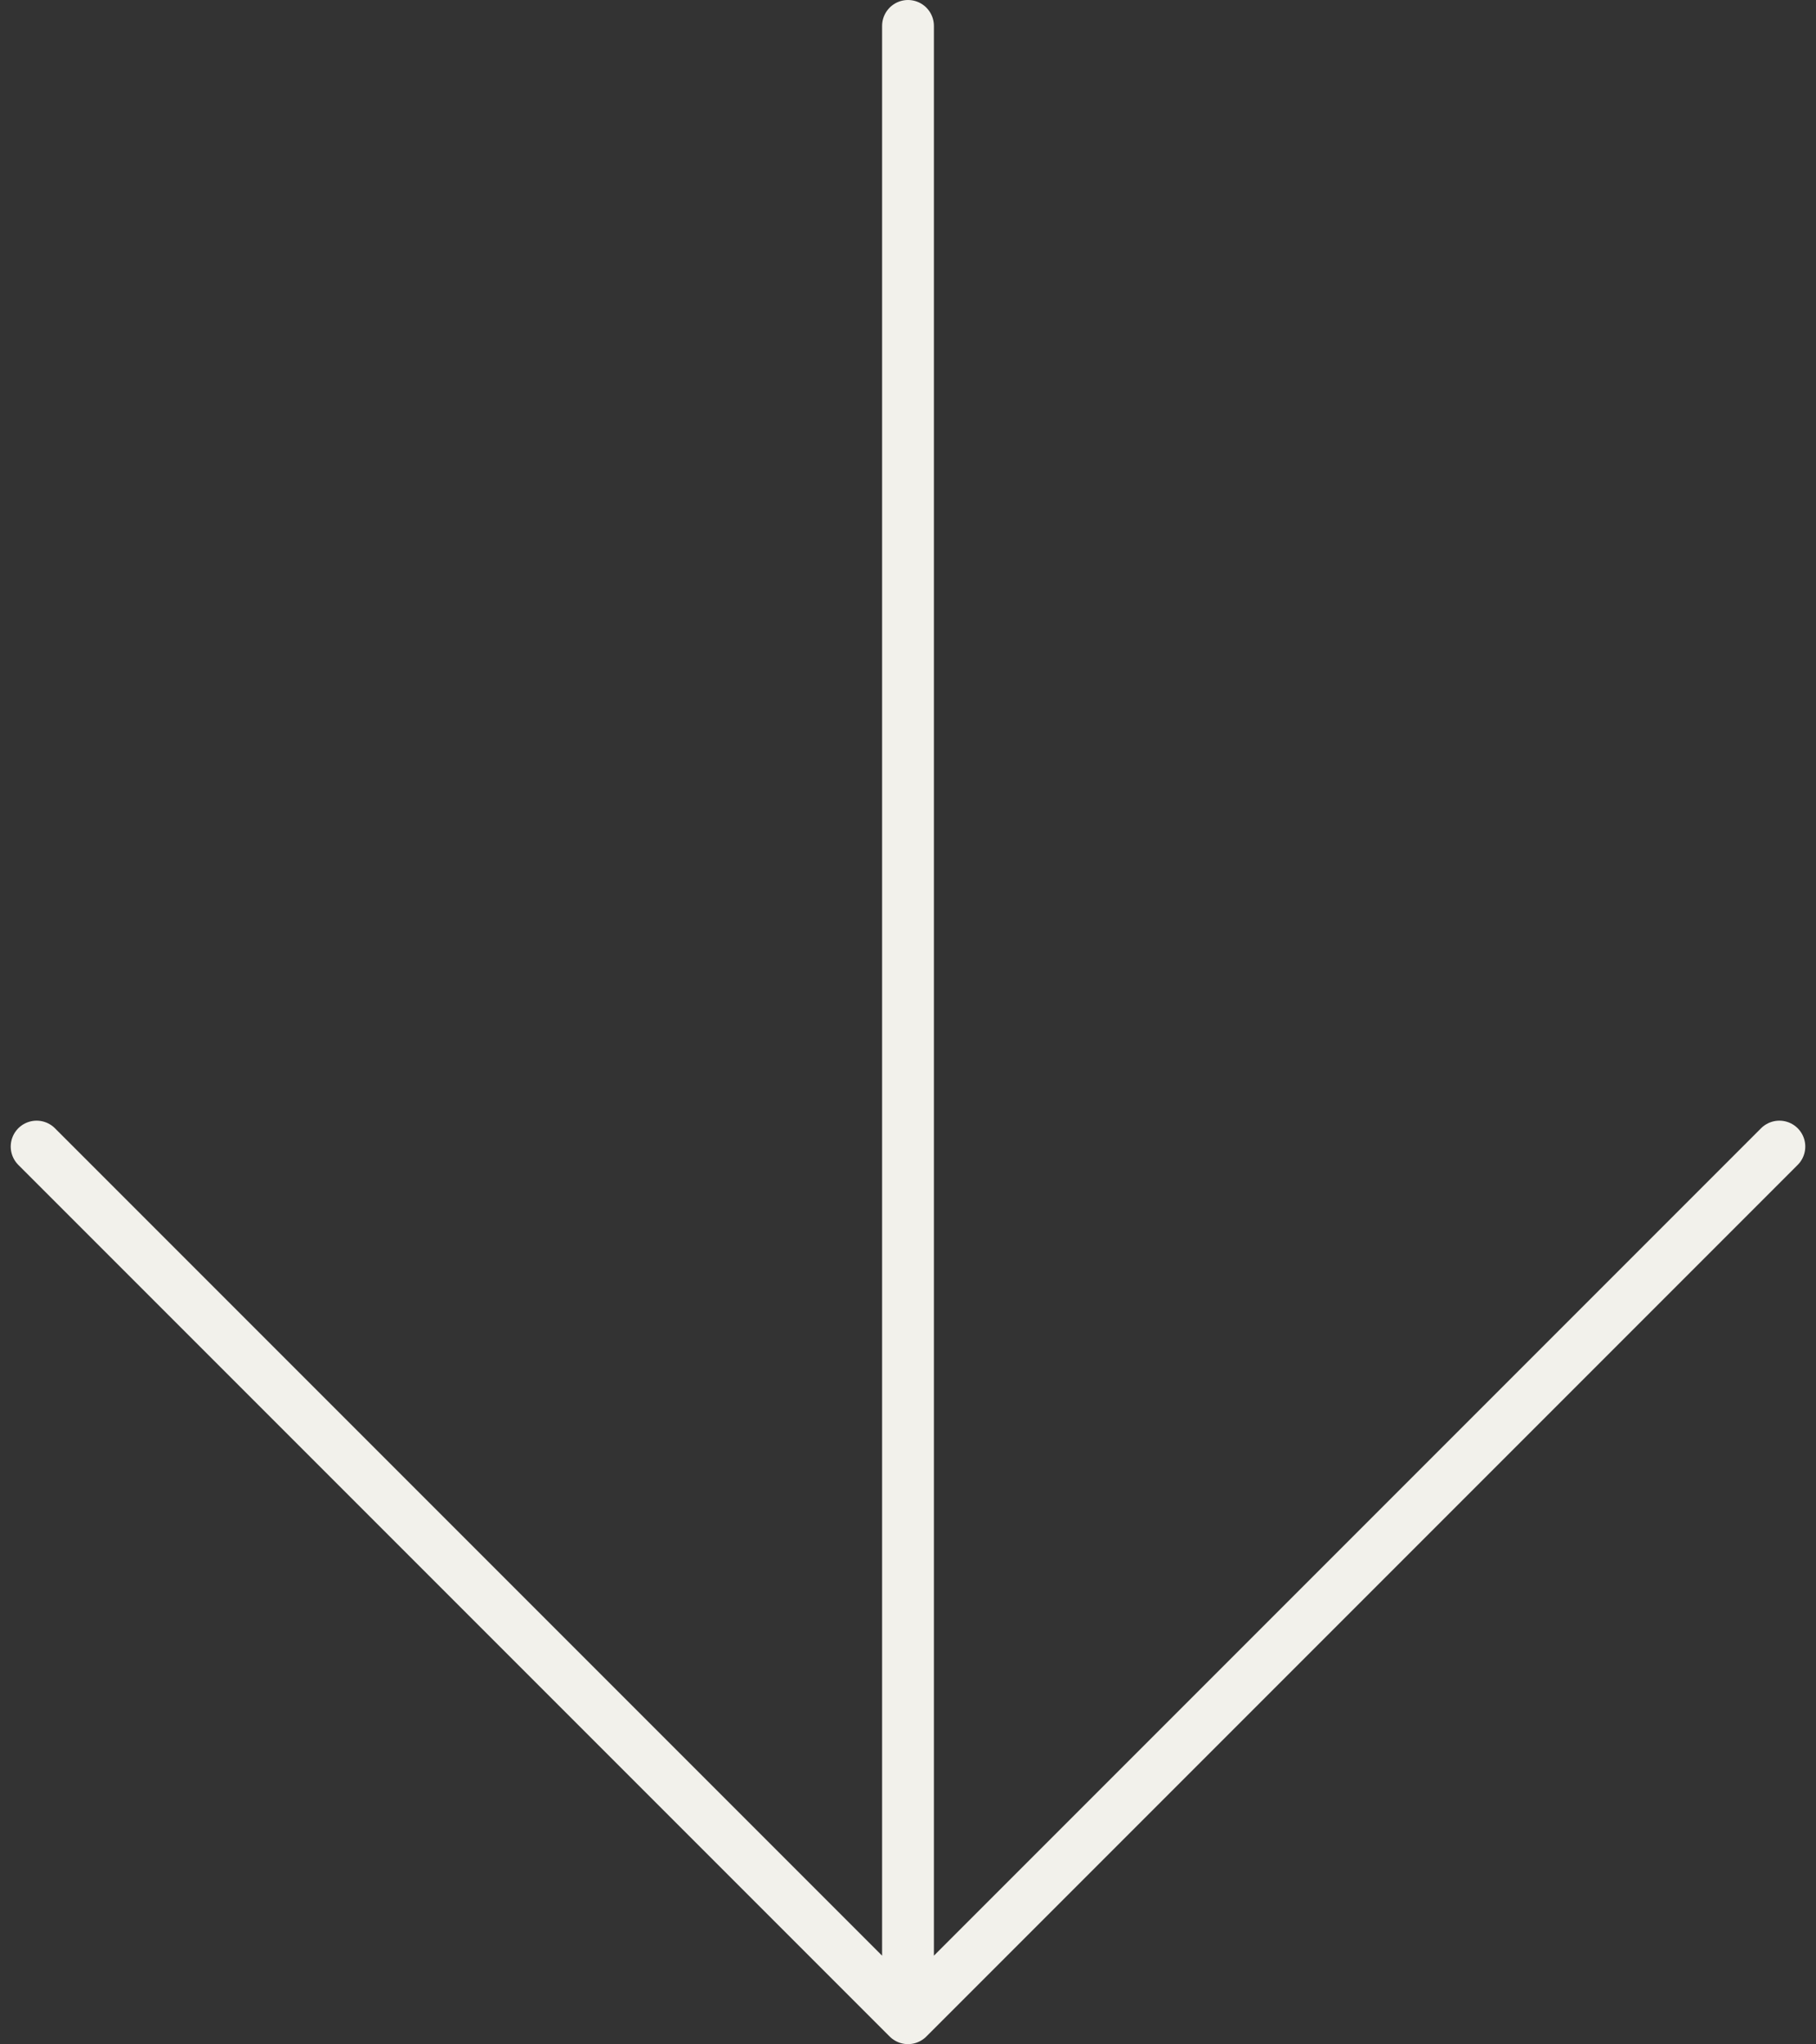
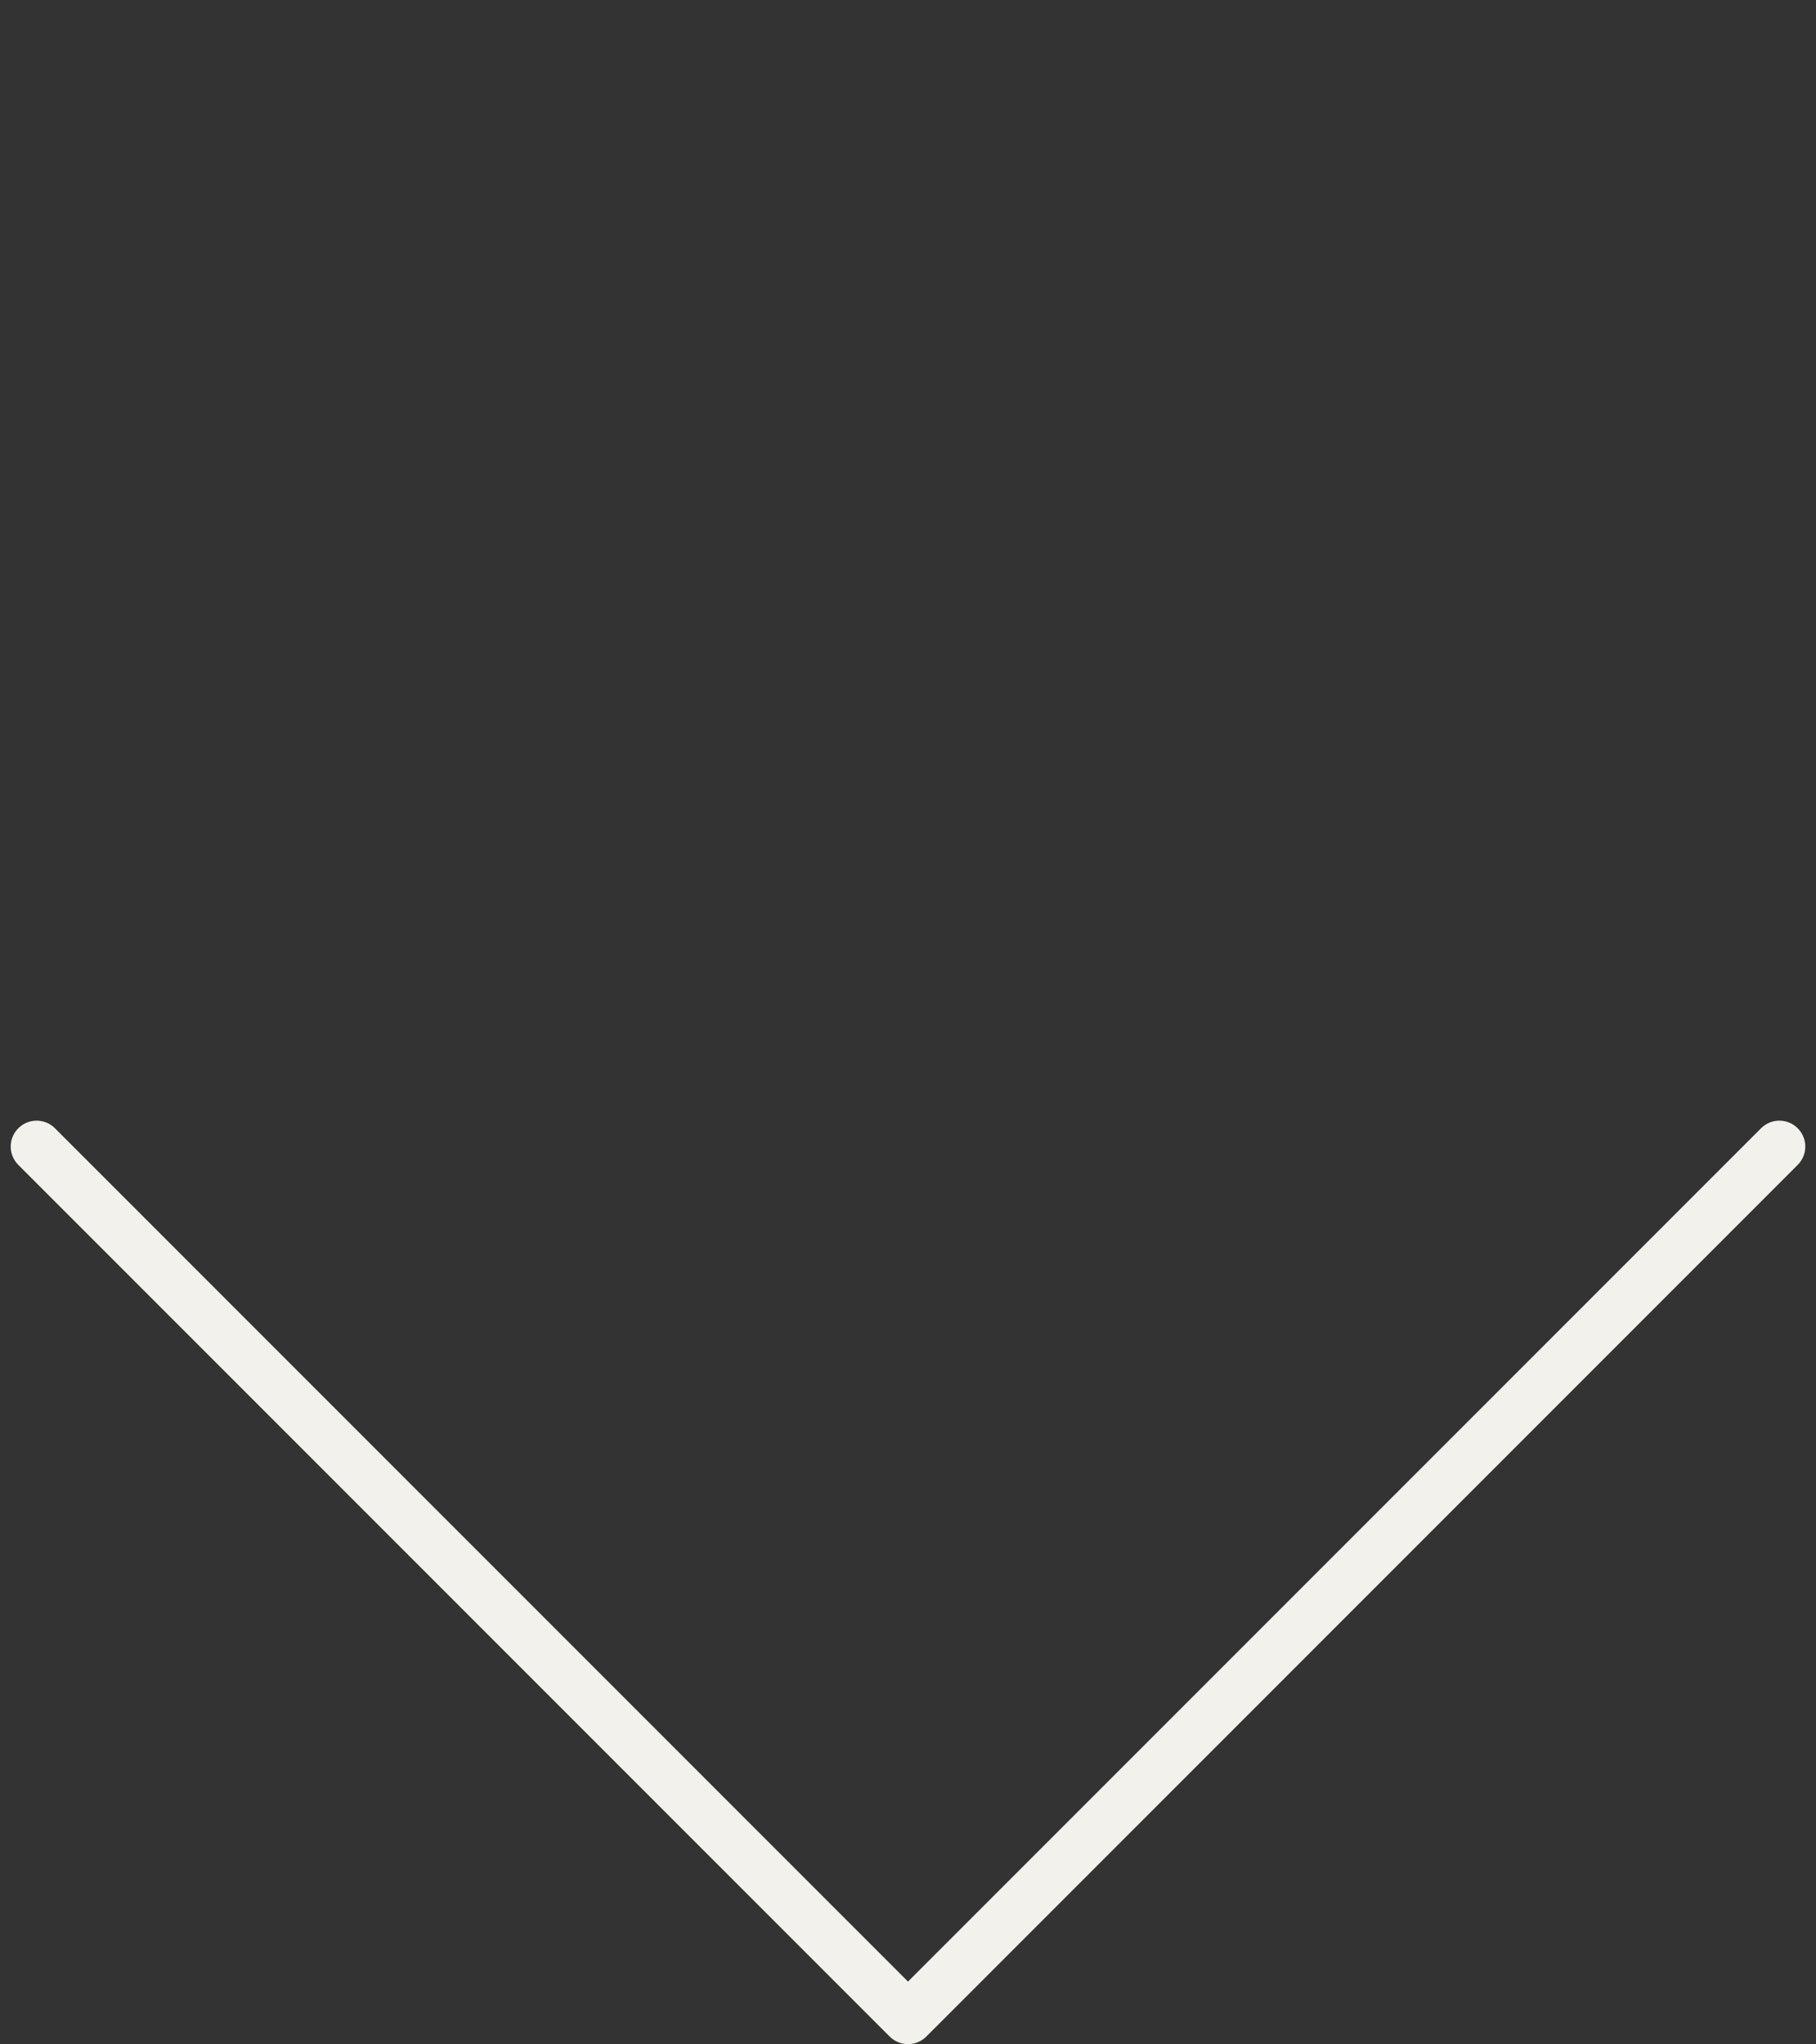
<svg xmlns="http://www.w3.org/2000/svg" width="35.06" height="39.452" viewBox="0 0 35.06 39.452">
  <rect x="0" y="0" width="35.06" height="39.452" fill="#333333" stroke="none" />
-   <path id="Icon_akar-arrow-left" data-name="Icon akar-arrow-left" d="M22.823,7.5,6,24.323,22.823,41.146M6,24.323H44.452" transform="translate(-6.793 44.952) rotate(-90)" fill="none" stroke="#f2f1eb" stroke-linecap="round" stroke-linejoin="round" stroke-width="1" />
+   <path id="Icon_akar-arrow-left" data-name="Icon akar-arrow-left" d="M22.823,7.5,6,24.323,22.823,41.146M6,24.323" transform="translate(-6.793 44.952) rotate(-90)" fill="none" stroke="#f2f1eb" stroke-linecap="round" stroke-linejoin="round" stroke-width="1" />
</svg>